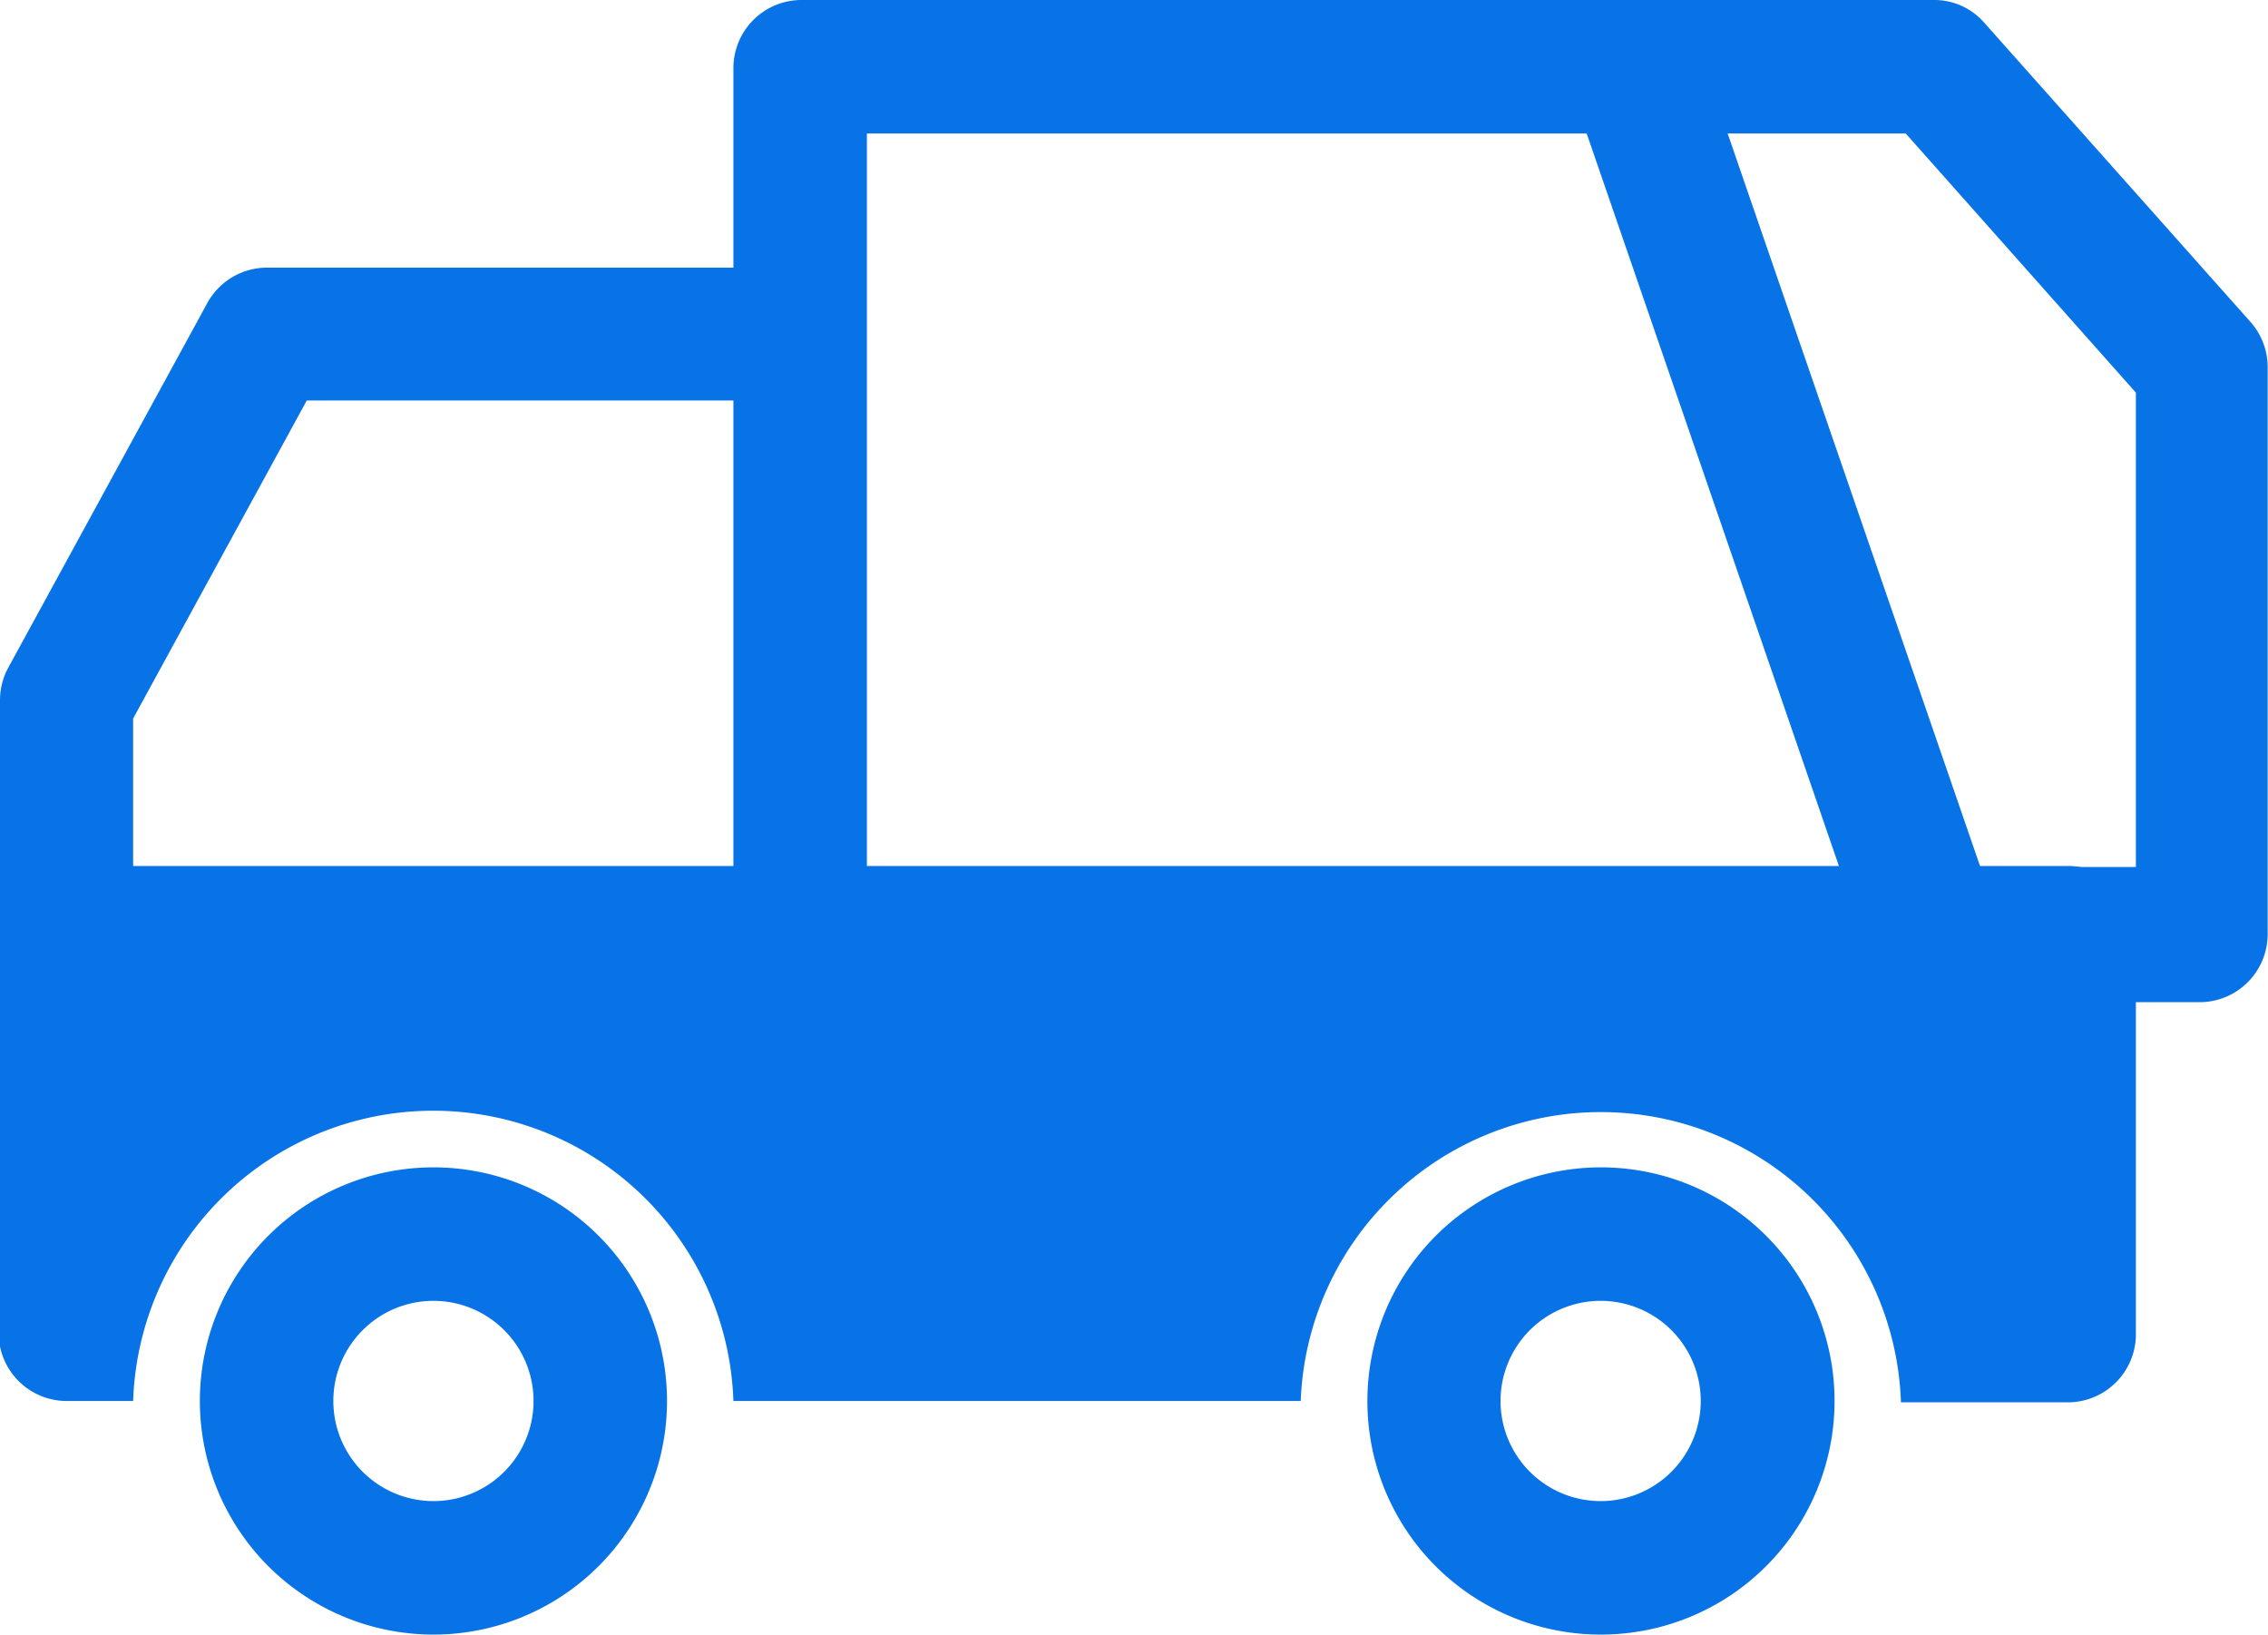
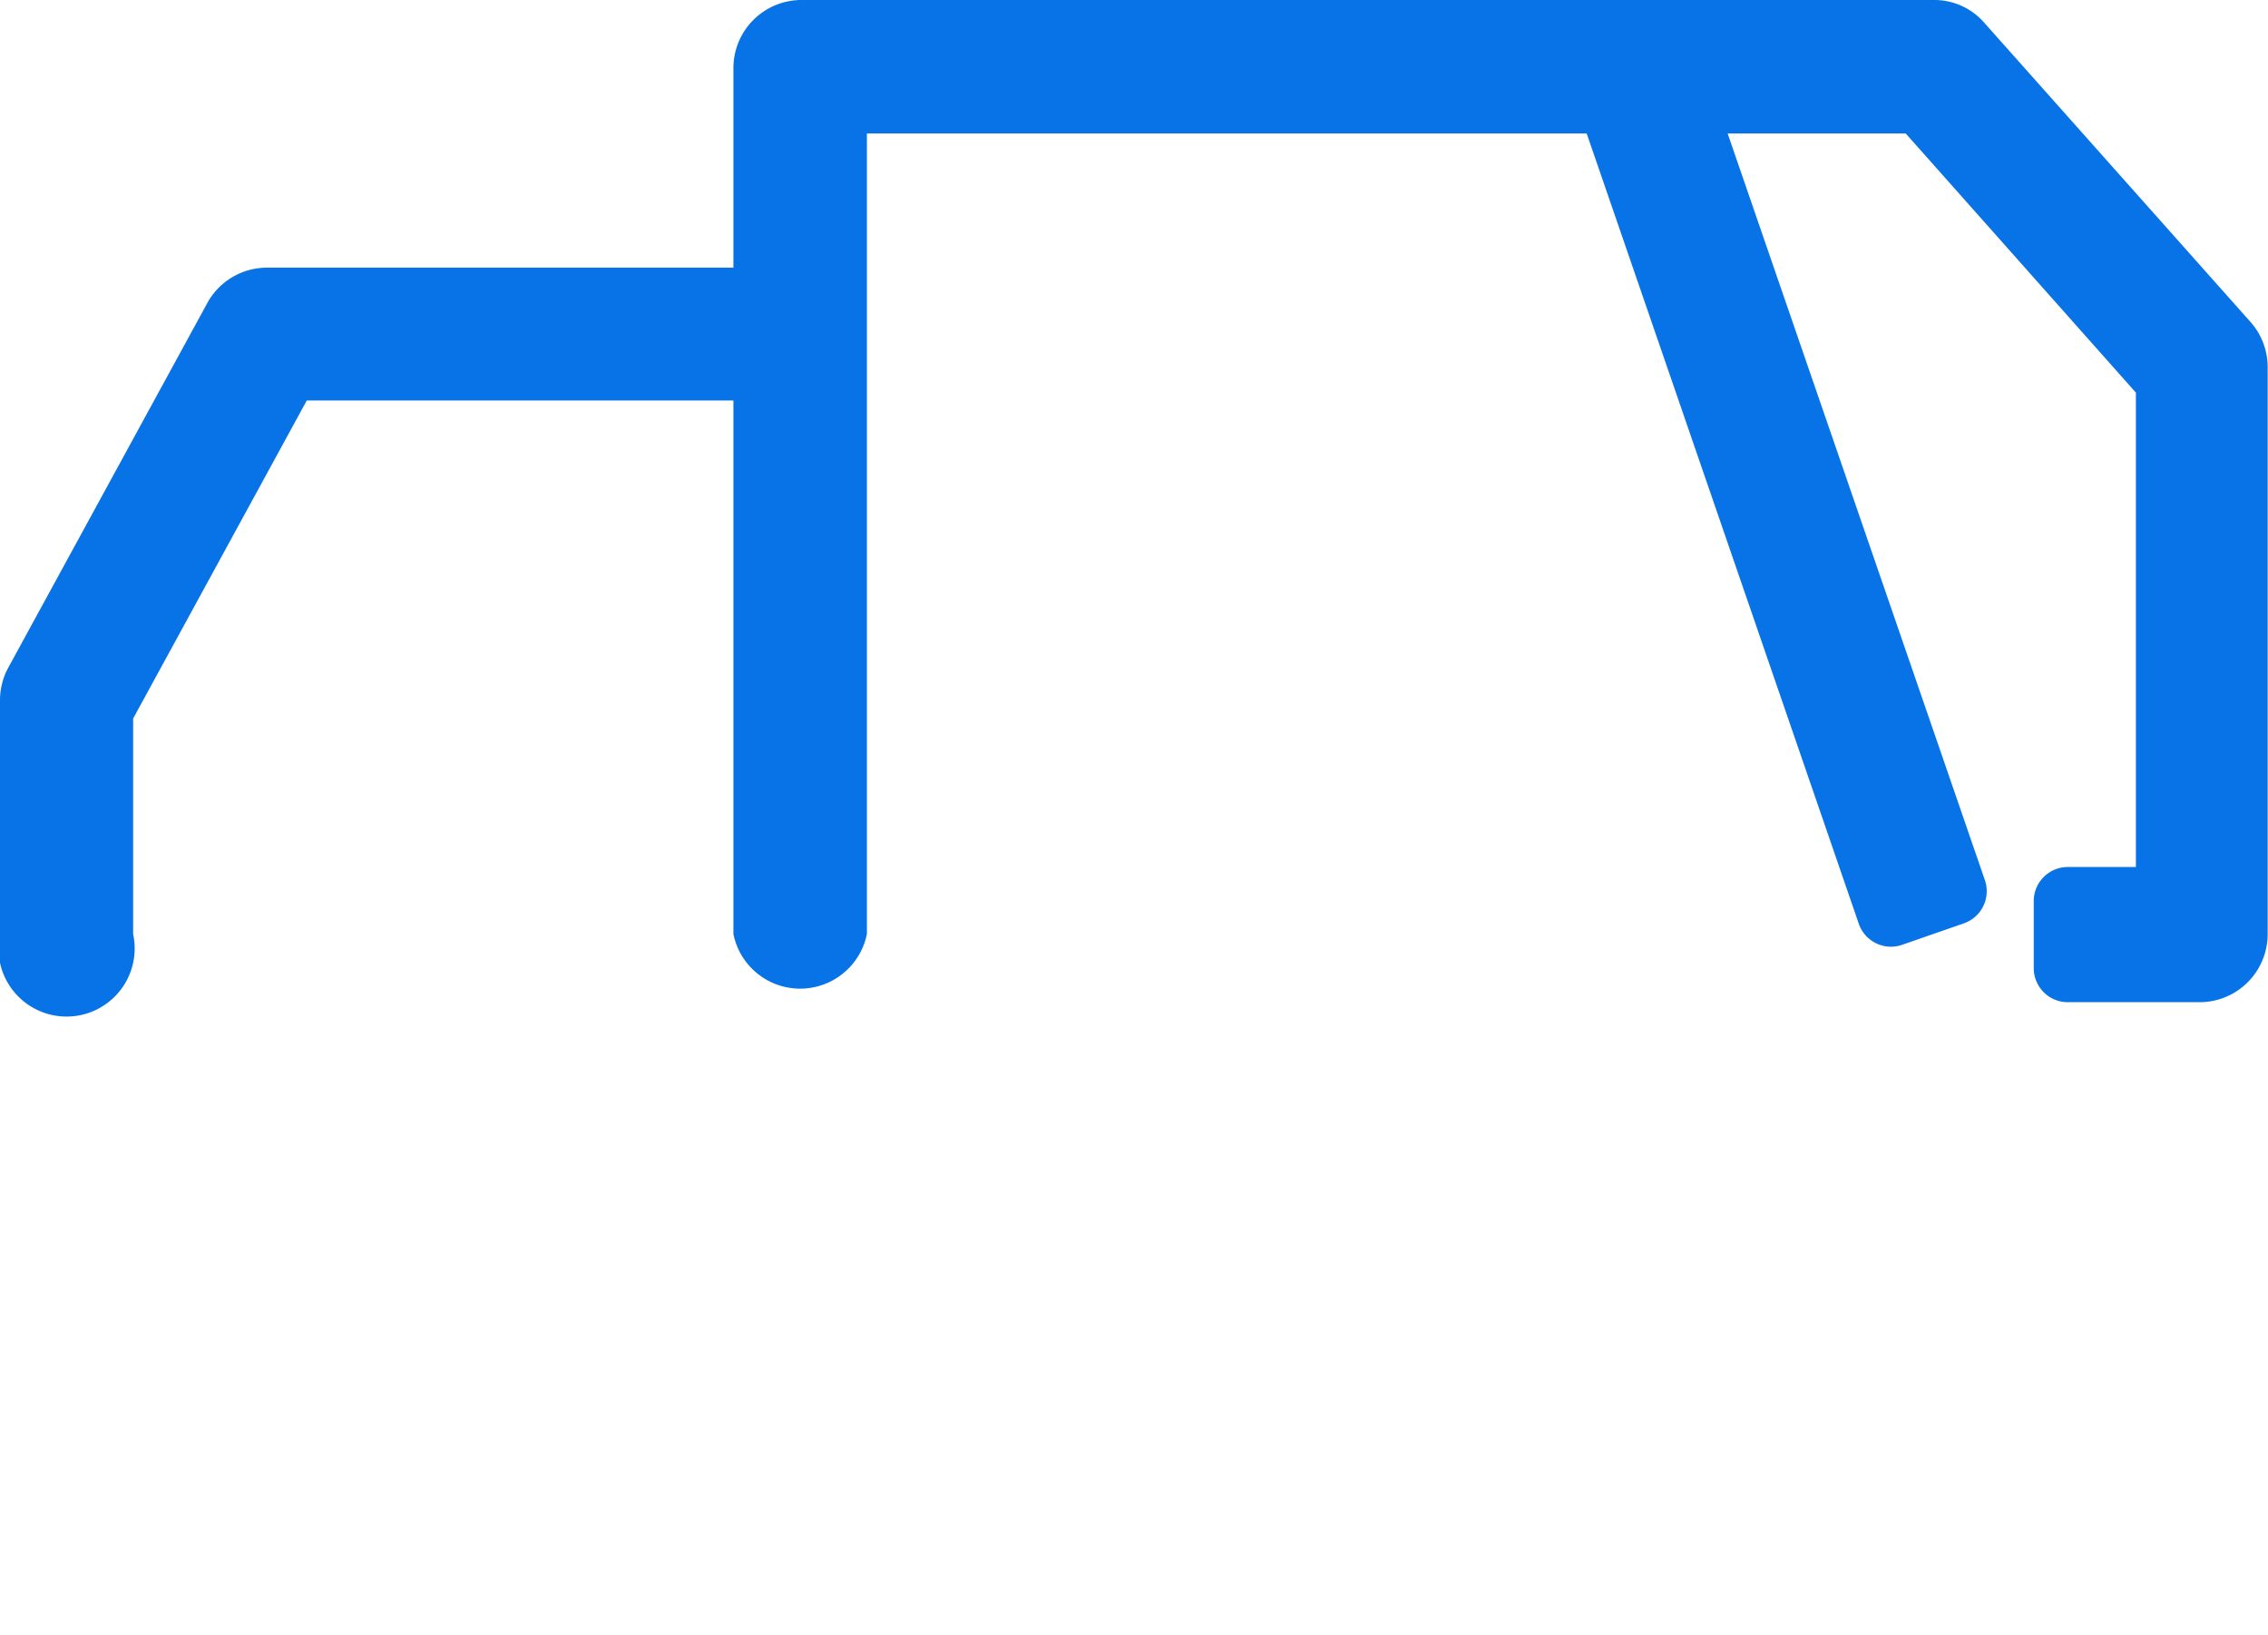
<svg xmlns="http://www.w3.org/2000/svg" id="garbage_trash" viewBox="0 0 66.61 48">
  <defs>
    <style>.cls-1{fill:#0773e6;fill-rule:evenodd;}</style>
  </defs>
-   <path class="cls-1" d="M8.57,53.14A6.86,6.86,0,1,1,15.43,60,6.86,6.86,0,0,1,8.57,53.14Zm9.8,0a2.94,2.94,0,1,0-2.94,2.94A2.94,2.94,0,0,0,18.37,53.14Zm24.49,0A6.86,6.86,0,1,1,49.71,60,6.85,6.85,0,0,1,42.86,53.14Zm9.79,0a2.94,2.94,0,1,0-2.94,2.94A2.94,2.94,0,0,0,52.65,53.14Z" transform="translate(-2.7 -12)" />
-   <path class="cls-1" d="M40.9,53.14H24.24a8.82,8.82,0,0,0-17.63,0h-2a2,2,0,0,1-1.95-2V39.43a2,2,0,0,1,2-2H63.43a2,2,0,0,1,2,2V51.18a2,2,0,0,1-2,2h-4.9a8.82,8.82,0,0,0-17.63,0Z" transform="translate(-2.7 -12)" />
  <path class="cls-1" d="M49.3,15.92H28.16V39.43a2,2,0,0,1-3.92,0V23.76H11.71L6.61,33.1v6.33a2,2,0,1,1-3.91,0V32.57a2,2,0,0,1,.23-.94L8.81,20.86a2,2,0,0,1,1.72-1H24.24V14a2,2,0,0,1,2-2H59.51a1.94,1.94,0,0,1,1.46.66l7.84,8.81a2,2,0,0,1,.49,1.31V39.43a2,2,0,0,1-2,2H63.43a1,1,0,0,1-1-1V38.46a1,1,0,0,1,1-1h2V23.53l-6.76-7.61H53.44L61,37.86a1,1,0,0,1-.61,1.25l-1.84.64a1,1,0,0,1-1.25-.6Z" transform="translate(-2.7 -12)" />
</svg>